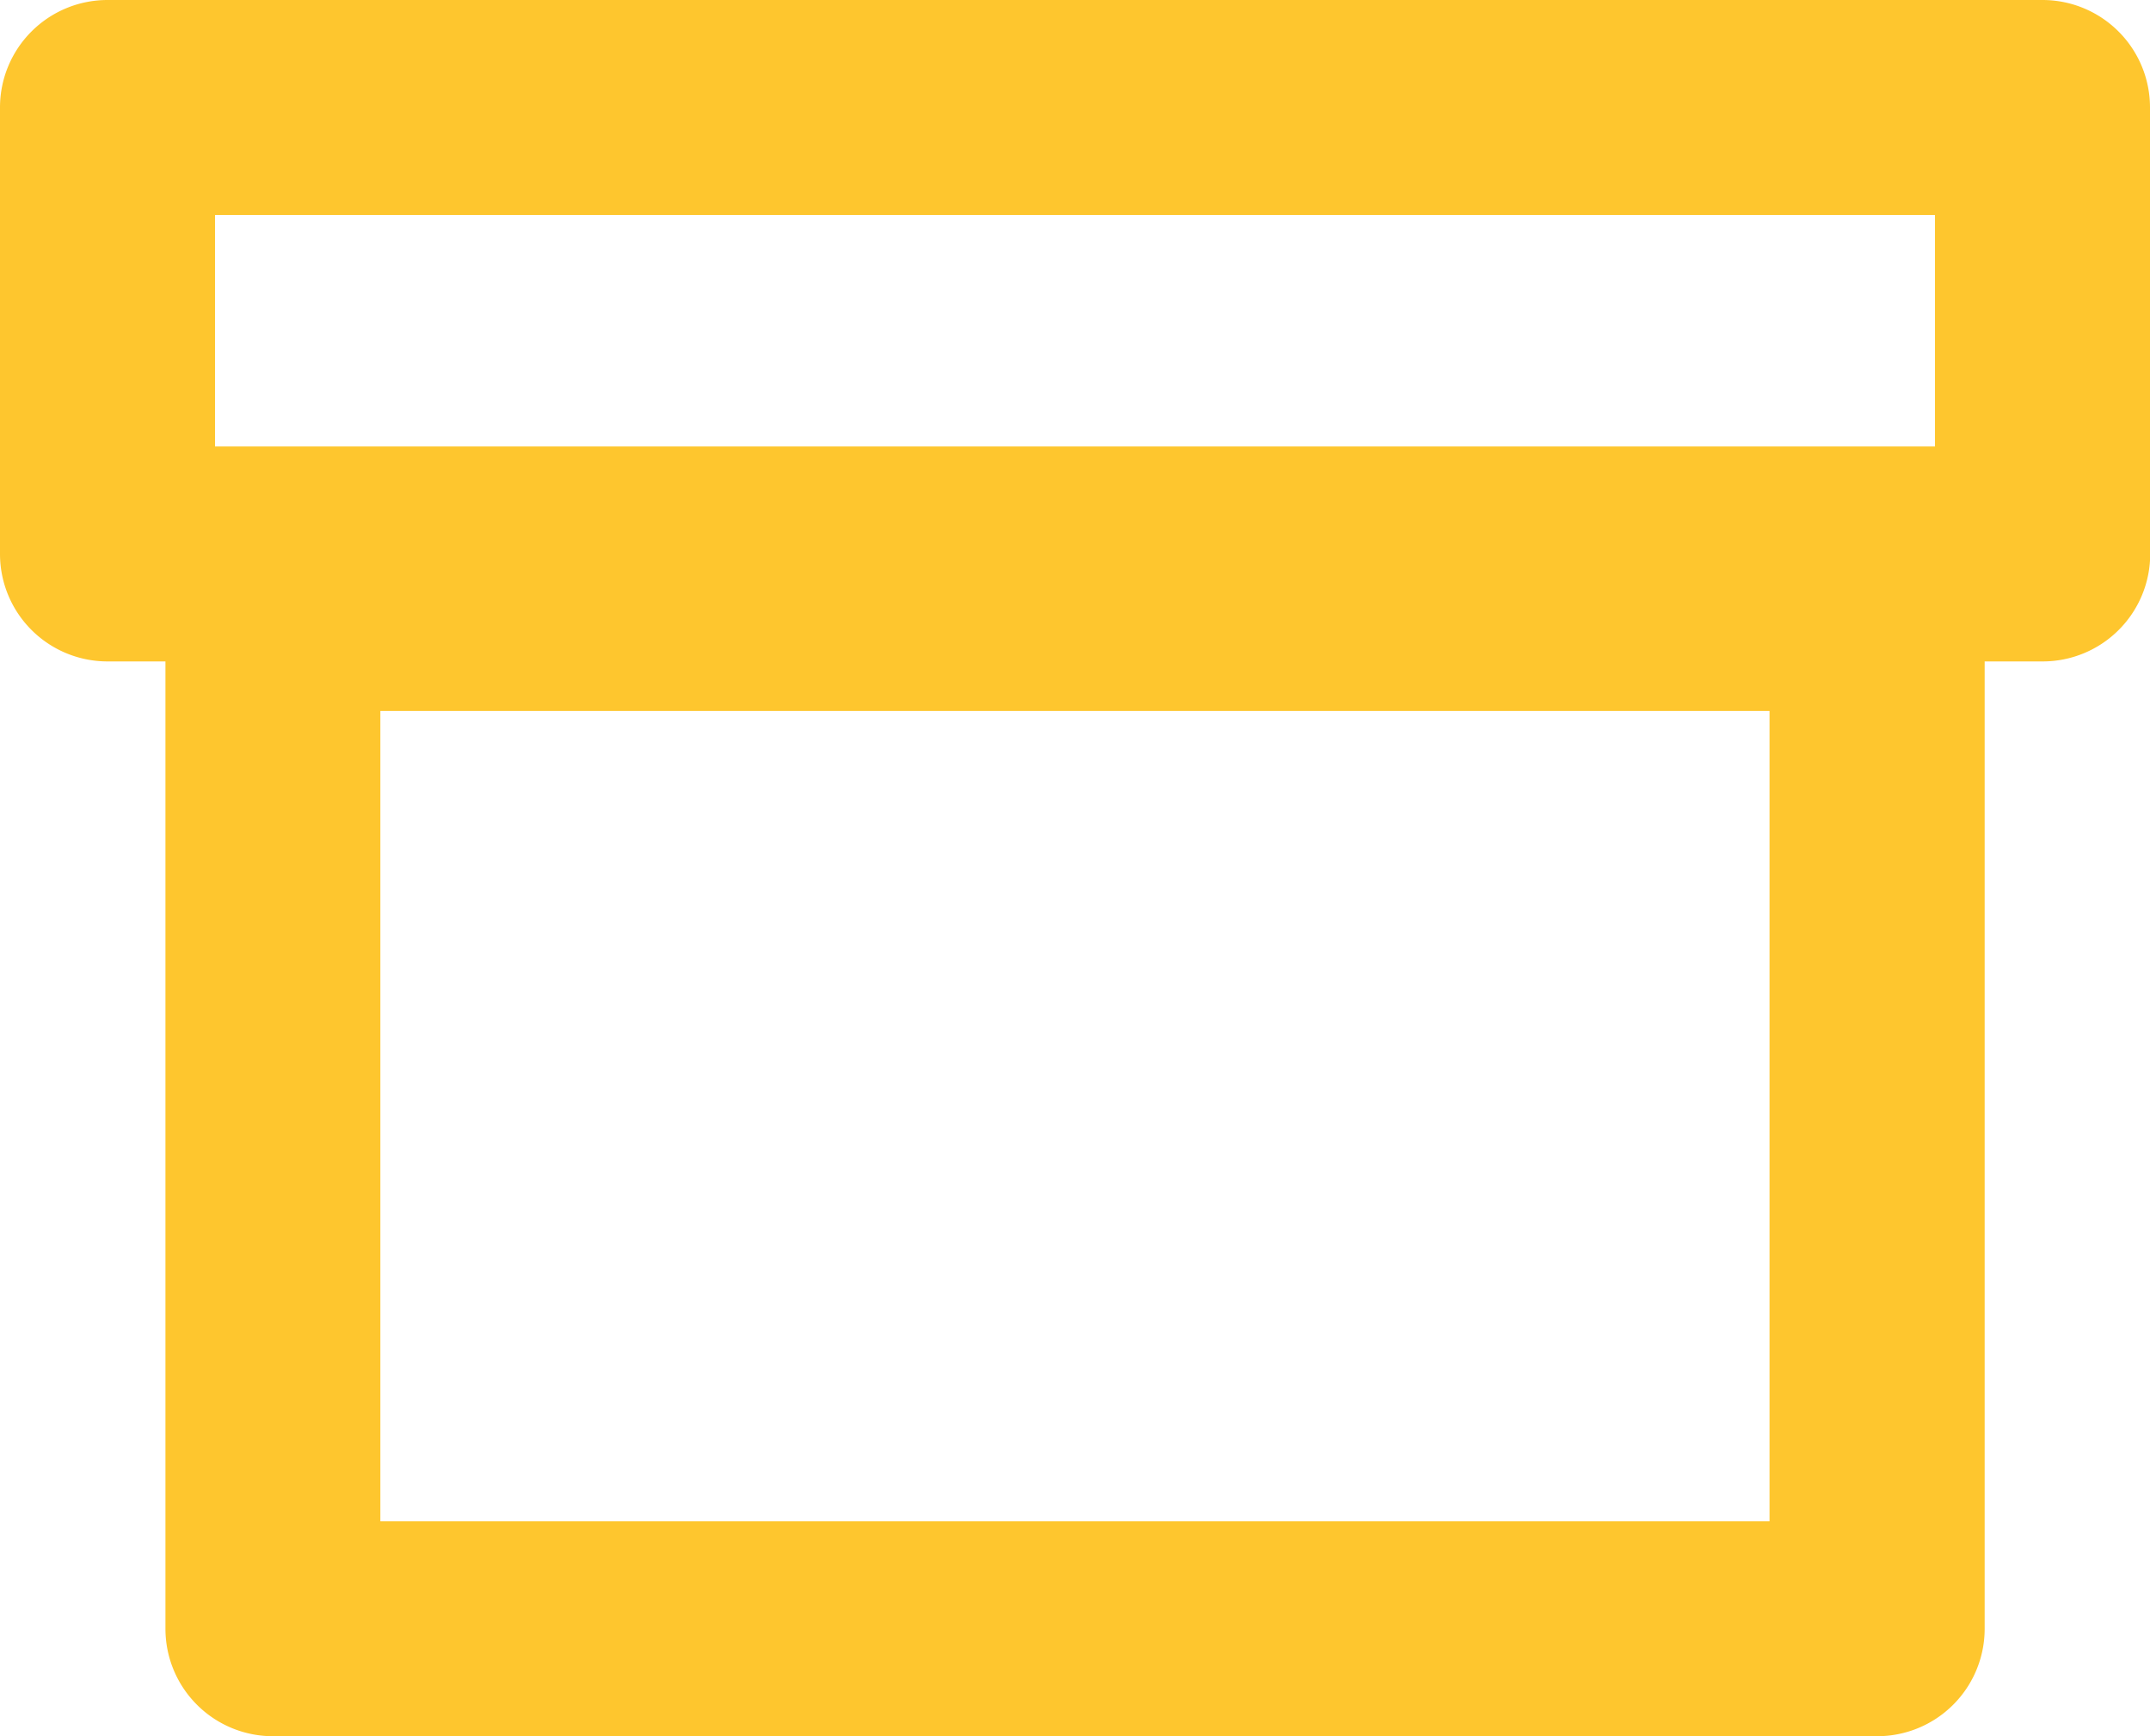
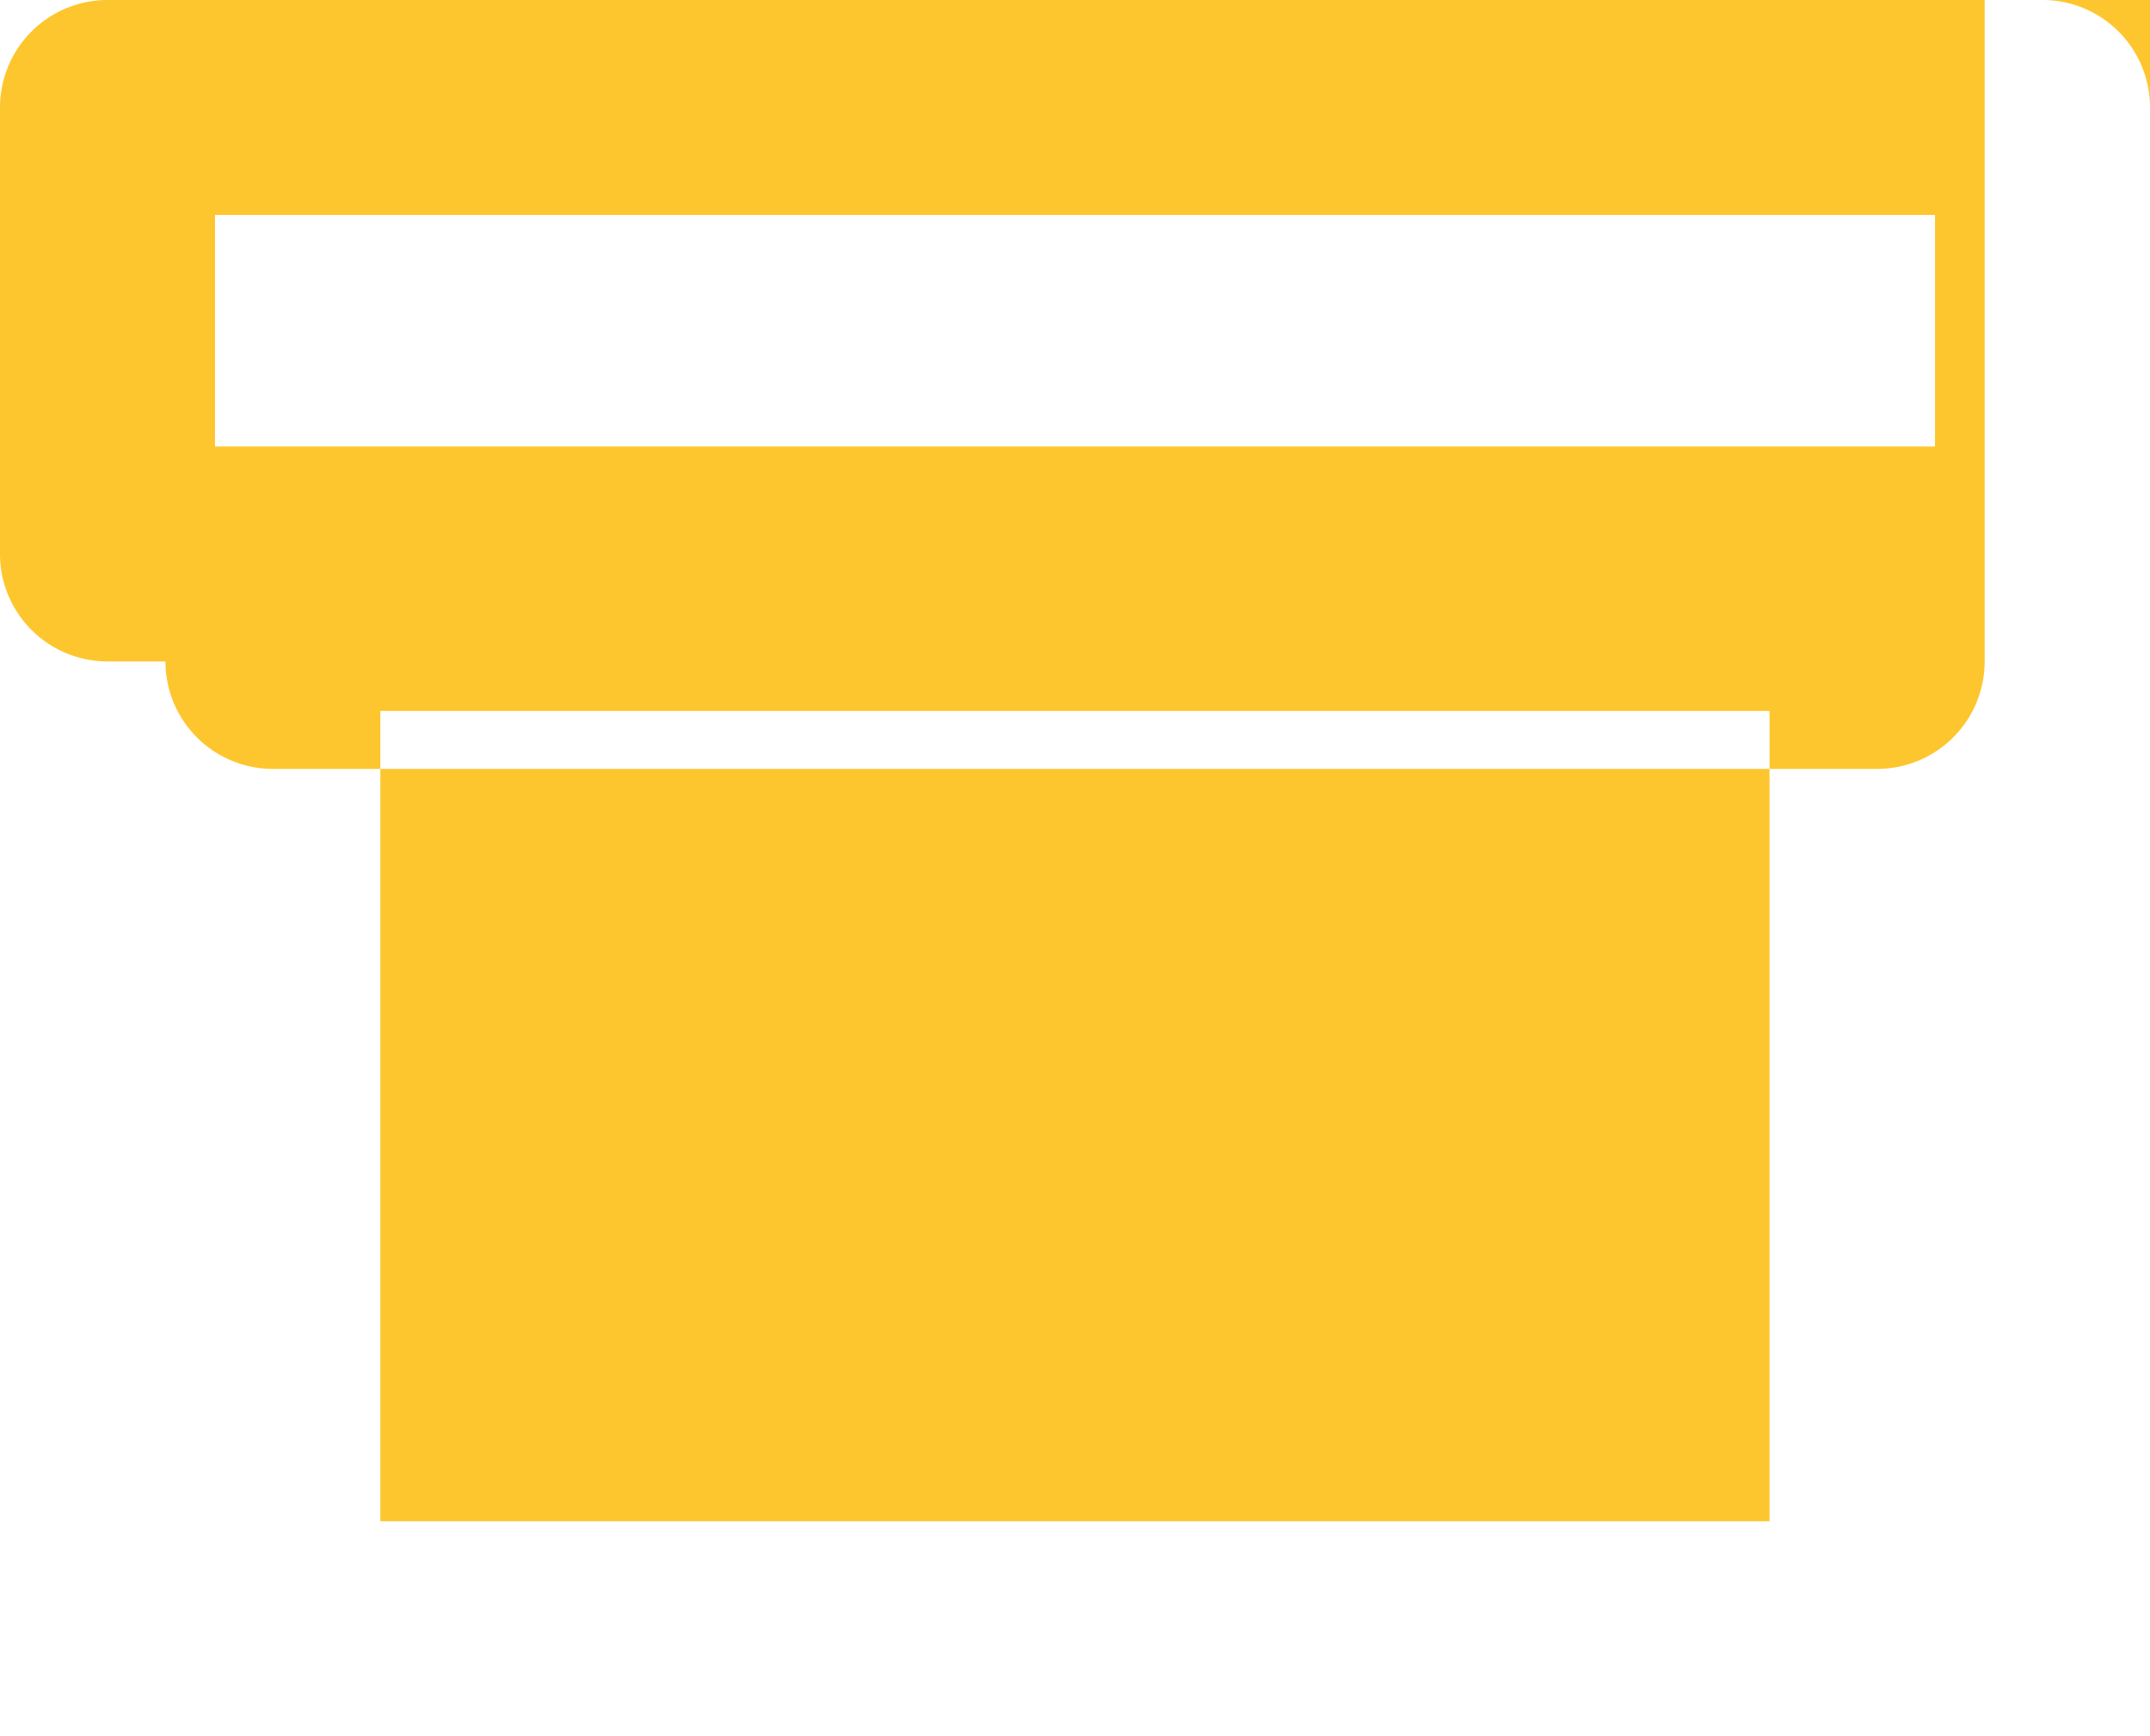
<svg xmlns="http://www.w3.org/2000/svg" width="20" height="16.153" viewBox="0 0 20 16.153">
-   <path id="masa" d="M148.39,384.323a1,1,0,0,0-1-1h-18a1,1,0,0,0-1,1v4.154a1,1,0,0,0,1,1h.539v9a1,1,0,0,0,1,1h14.923a1,1,0,0,0,1-1h0v-9h.54a1,1,0,0,0,1-1h0v-4.154Zm-18,1h16v2.154h-16Zm14.461,12.154H131.928v-7.539h12.923Z" transform="translate(-128.39 -383.323)" fill="#fec62e" />
+   <path id="masa" d="M148.39,384.323a1,1,0,0,0-1-1h-18a1,1,0,0,0-1,1v4.154a1,1,0,0,0,1,1h.539a1,1,0,0,0,1,1h14.923a1,1,0,0,0,1-1h0v-9h.54a1,1,0,0,0,1-1h0v-4.154Zm-18,1h16v2.154h-16Zm14.461,12.154H131.928v-7.539h12.923Z" transform="translate(-128.39 -383.323)" fill="#fec62e" />
</svg>